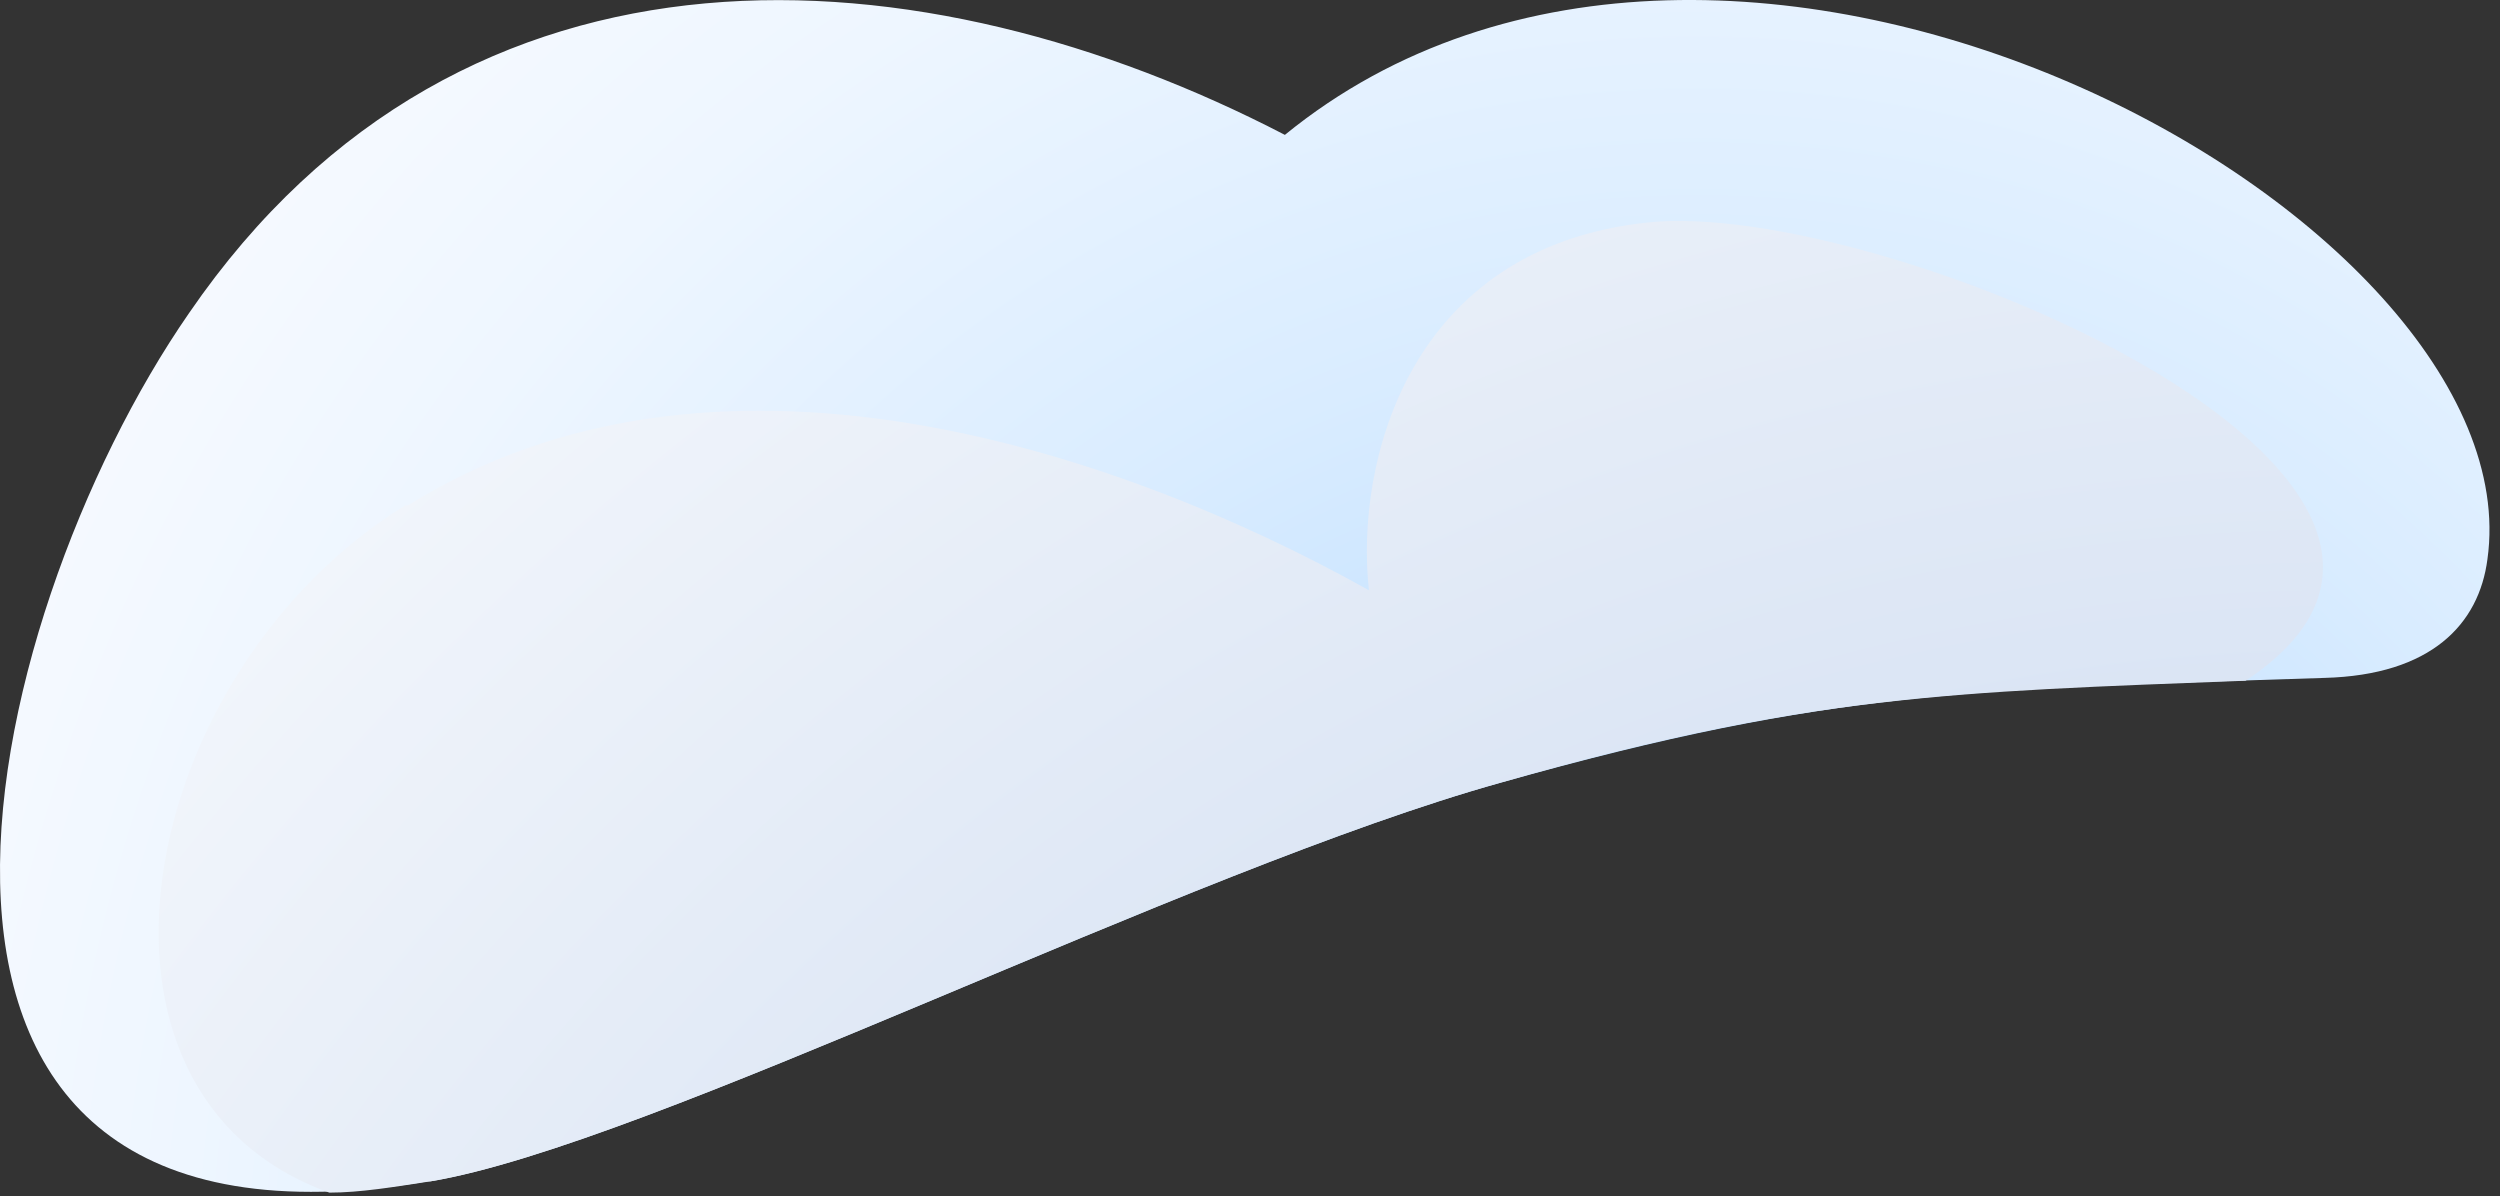
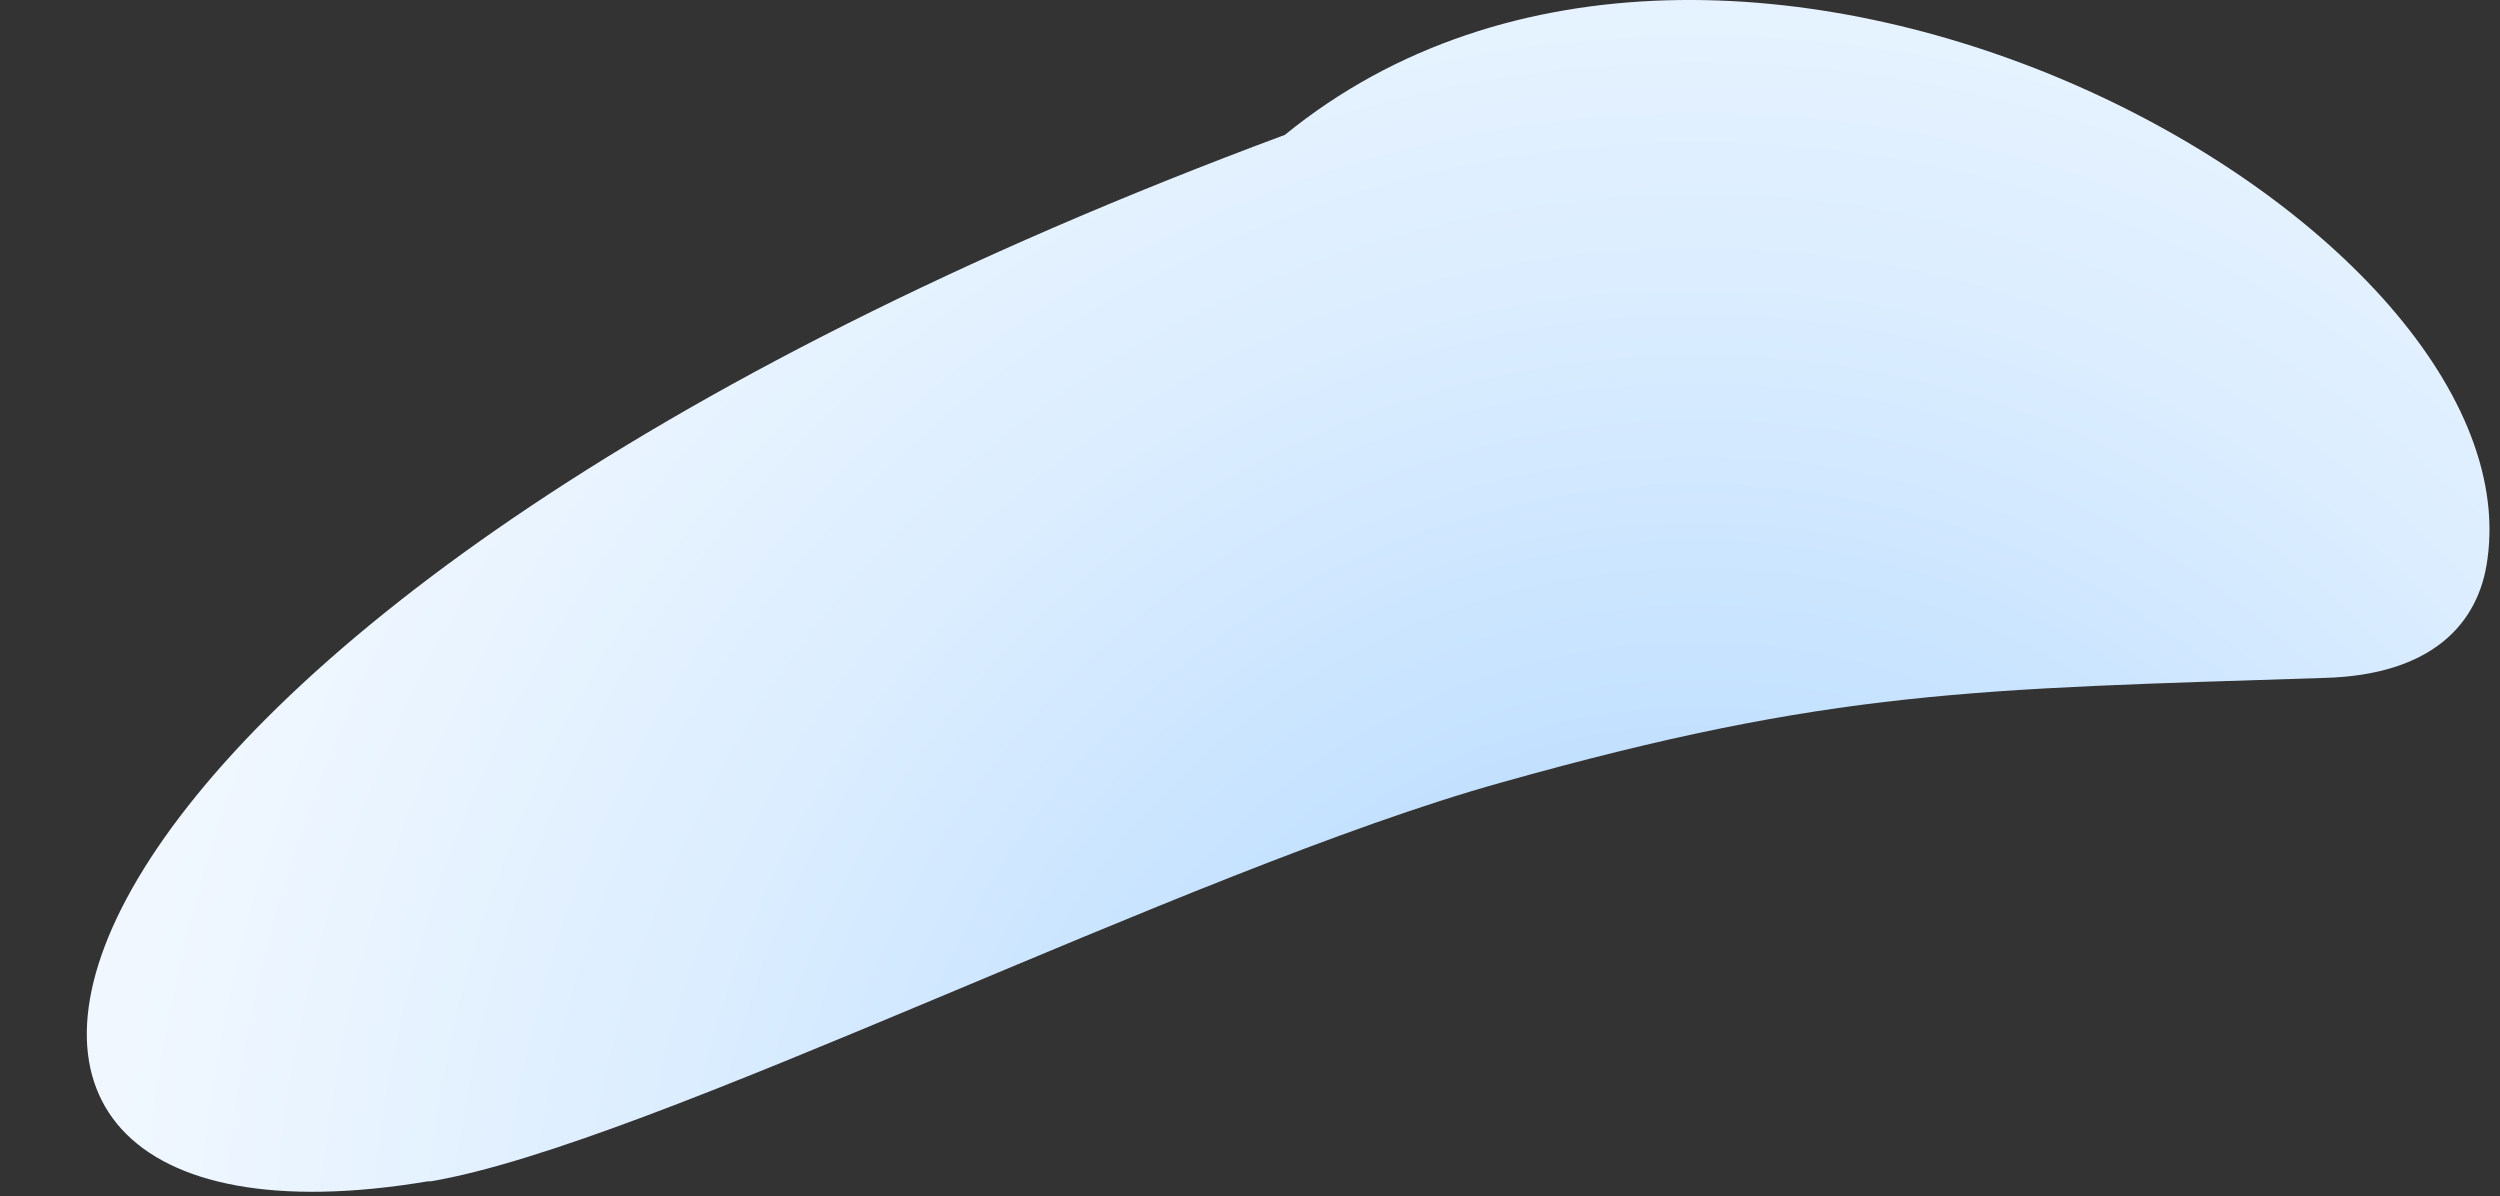
<svg xmlns="http://www.w3.org/2000/svg" width="163" height="78" viewBox="0 0 163 78" fill="none">
  <rect x="0" y="0" width="163" height="78" fill="#333333" stroke="none" />
-   <path fill-rule="evenodd" clip-rule="evenodd" d="M28.083 77.022C42.372 74.624 77.363 56.738 97.88 51.022C119.498 44.936 128.841 44.936 151.557 44.199C158.518 44.014 161.633 40.695 162.182 36.454C165.297 14.142 112.719 -14.809 83.774 8.794C60.325 -3.376 30.281 -5.773 12.328 20.411C-1.595 40.511 -11.671 83.66 27.9 77.022H28.083Z" fill="url(#paint0_radial_1406_2132)" />
-   <path style="mix-blend-mode:multiply" fill-rule="evenodd" clip-rule="evenodd" d="M26.418 32.951C8.831 43.83 3.518 71.305 21.472 77.759C23.487 77.759 25.685 77.391 28.067 77.022C42.356 74.624 77.347 56.738 97.865 51.022C117.833 45.305 127.176 45.121 146.411 44.383C166.197 31.291 122.413 12.851 107.391 14.511C91.819 16.17 88.338 30.185 89.254 38.483C72.4 29.078 46.386 20.596 26.601 32.951H26.418Z" fill="url(#paint1_radial_1406_2132)" />
+   <path fill-rule="evenodd" clip-rule="evenodd" d="M28.083 77.022C42.372 74.624 77.363 56.738 97.88 51.022C119.498 44.936 128.841 44.936 151.557 44.199C158.518 44.014 161.633 40.695 162.182 36.454C165.297 14.142 112.719 -14.809 83.774 8.794C-1.595 40.511 -11.671 83.66 27.9 77.022H28.083Z" fill="url(#paint0_radial_1406_2132)" />
  <defs>
    <radialGradient id="paint0_radial_1406_2132" cx="0" cy="0" r="1" gradientUnits="userSpaceOnUse" gradientTransform="translate(110.921 85.589) rotate(-15.919) scale(164.224 165.14)">
      <stop stop-color="#9ECFFF" />
      <stop offset="0.17" stop-color="#BBDDFF" />
      <stop offset="0.39" stop-color="#D9ECFF" />
      <stop offset="0.6" stop-color="#EEF6FF" />
      <stop offset="0.8" stop-color="#FAFCFF" />
      <stop offset="1" stop-color="white" />
    </radialGradient>
    <radialGradient id="paint1_radial_1406_2132" cx="0" cy="0" r="1" gradientUnits="userSpaceOnUse" gradientTransform="translate(155.62 178.822) rotate(-15.918) scale(233.689 234.993)">
      <stop stop-color="#AAC2E6" />
      <stop offset="1" stop-color="white" />
    </radialGradient>
  </defs>
</svg>